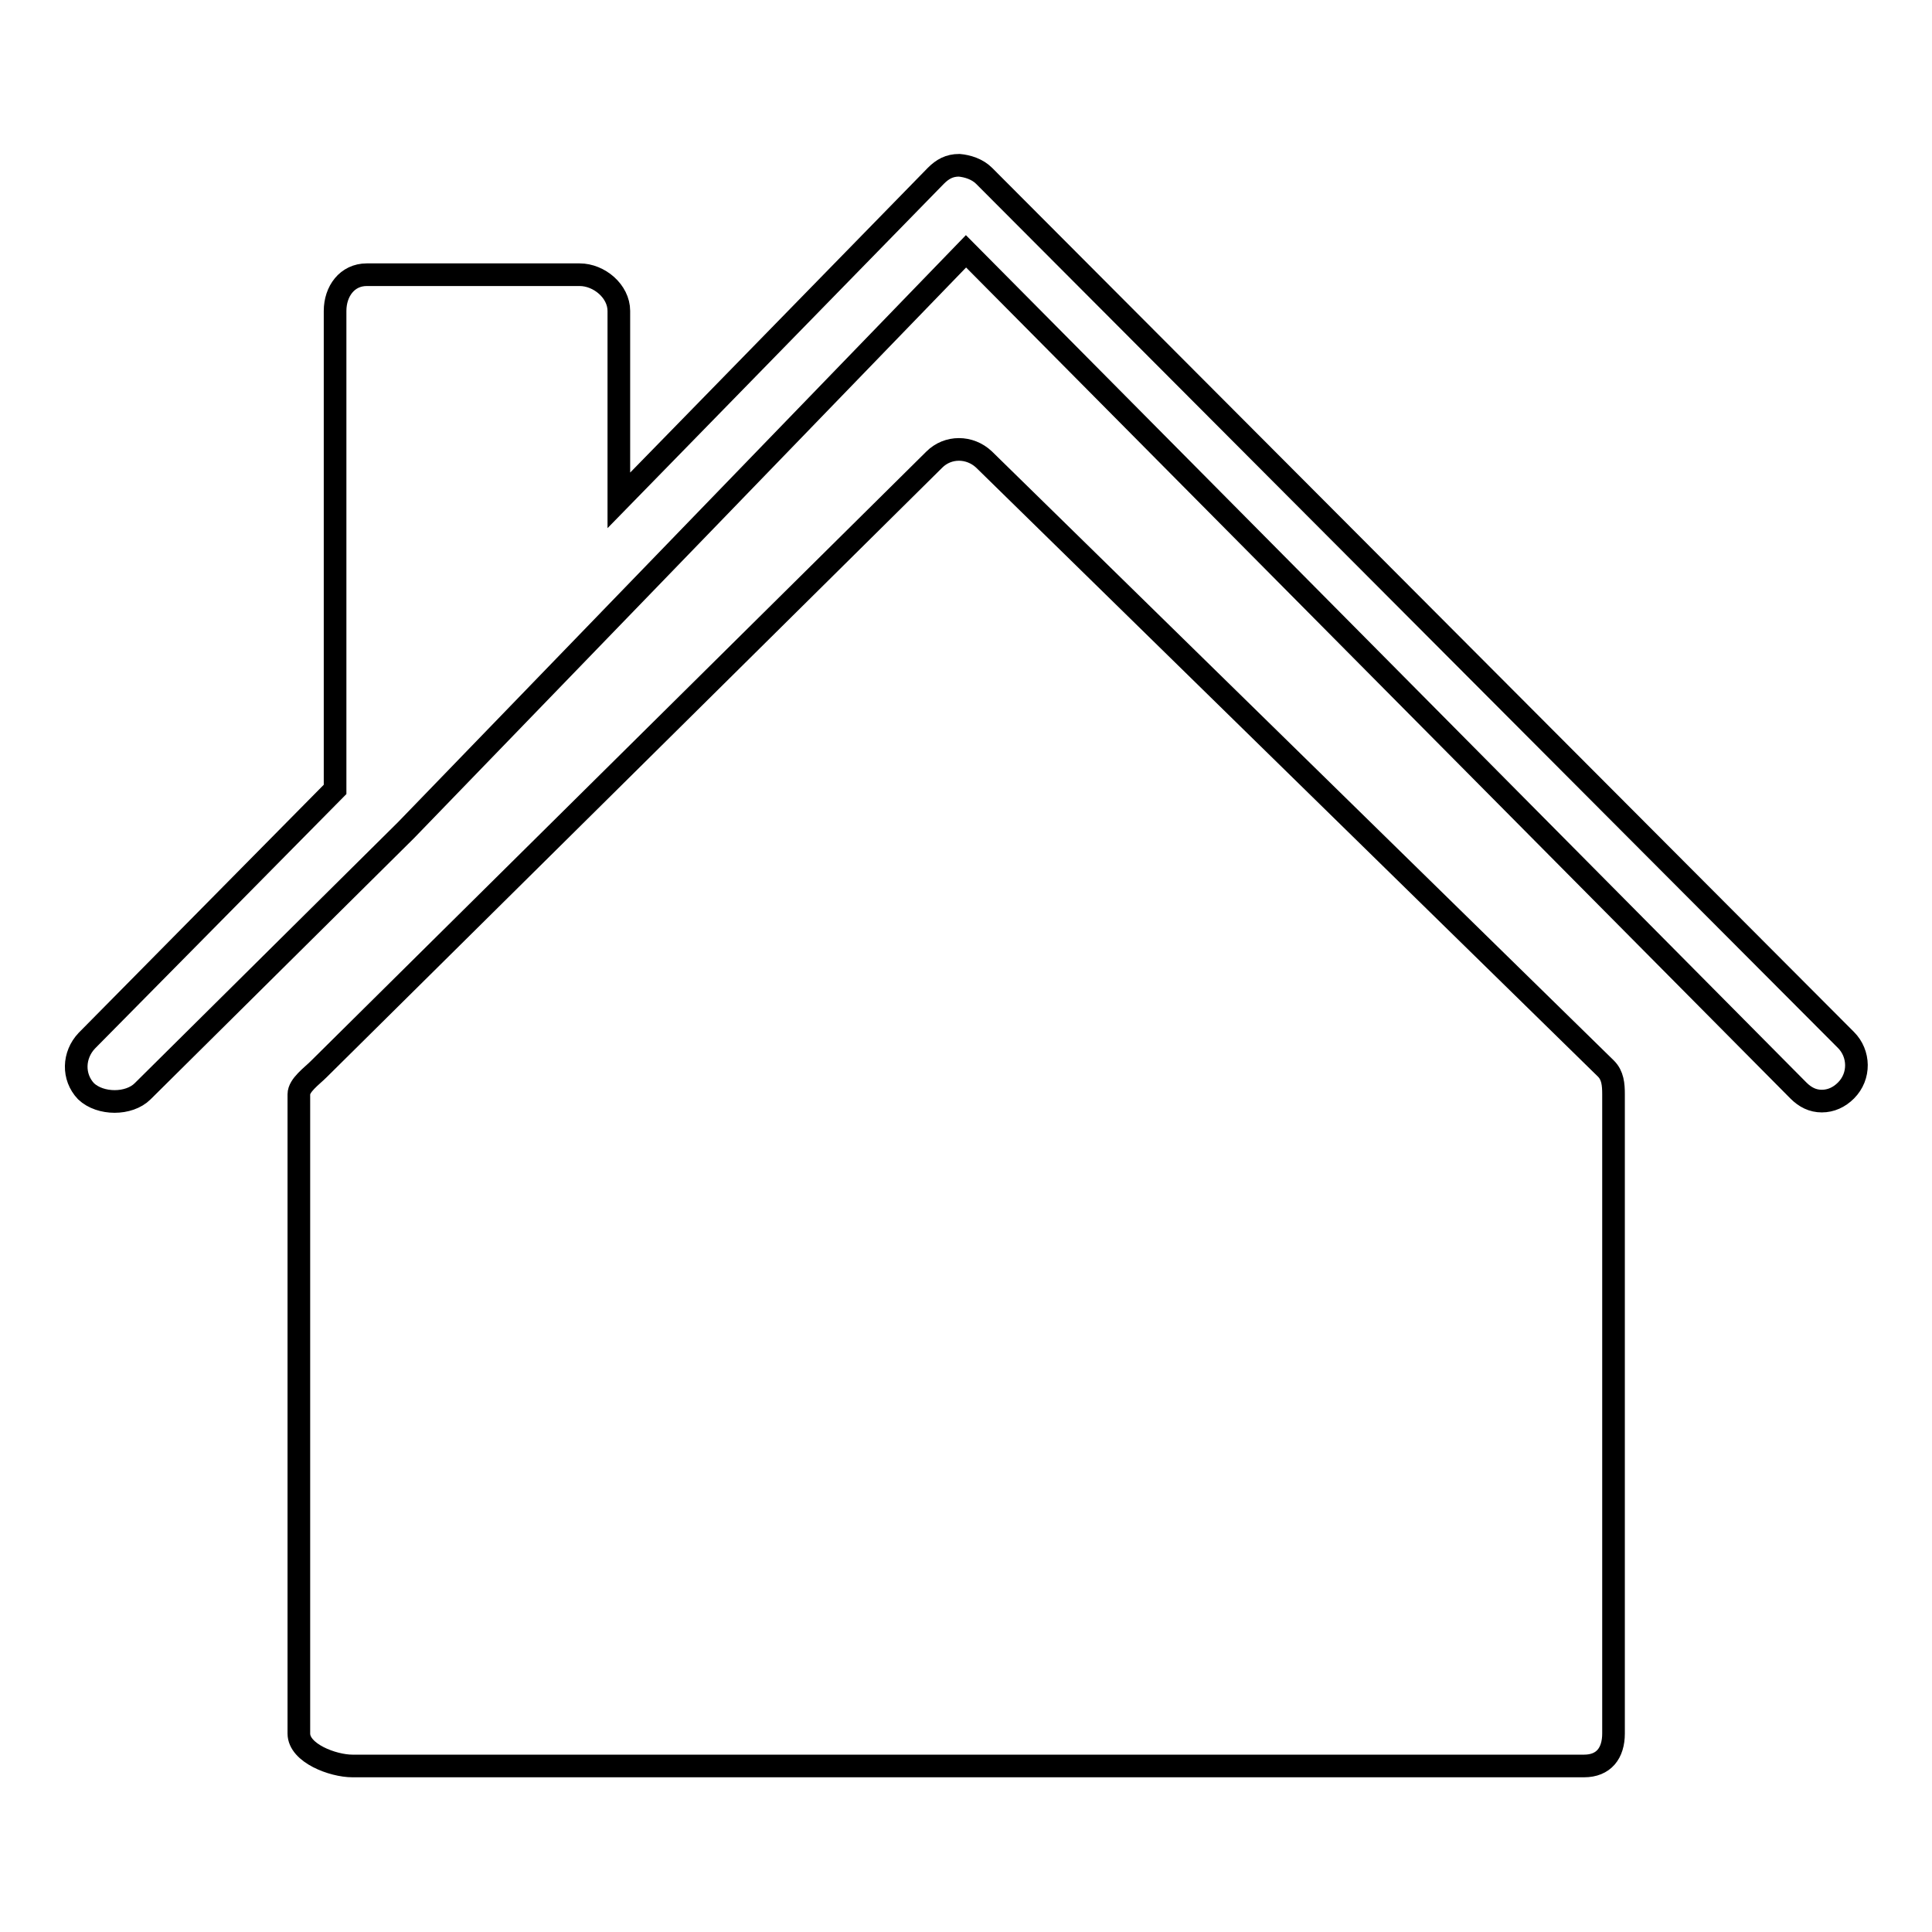
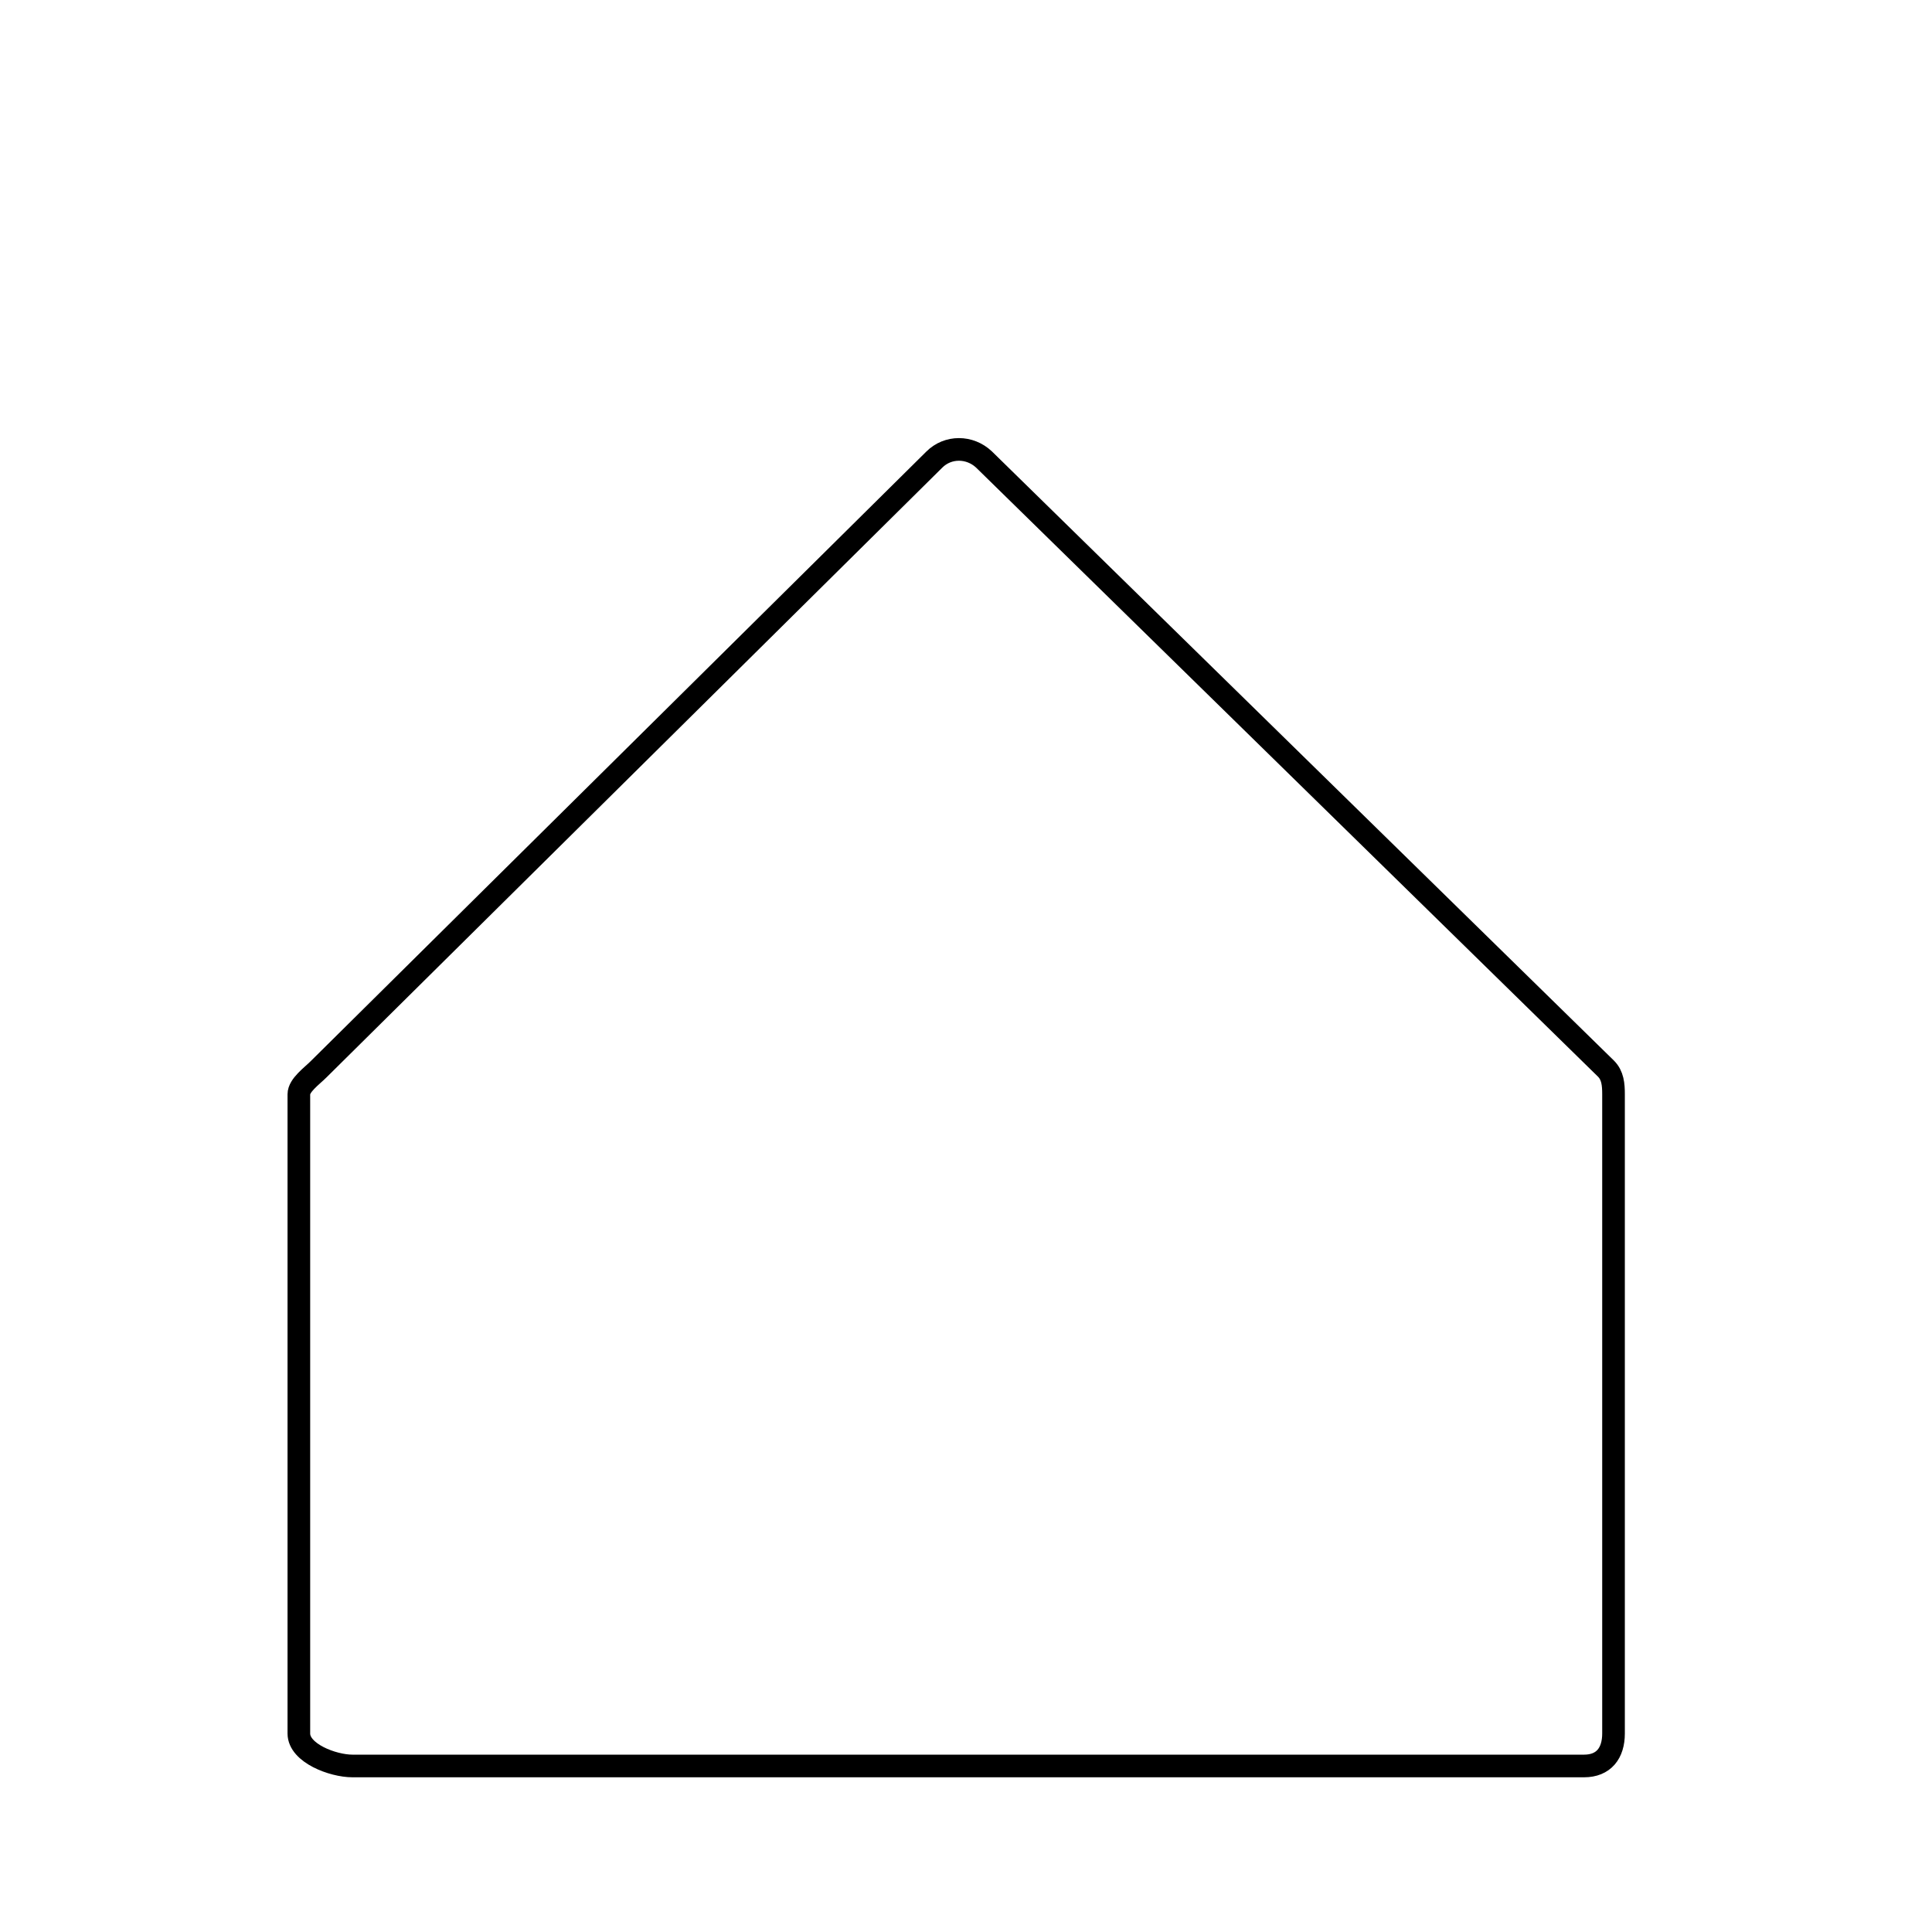
<svg xmlns="http://www.w3.org/2000/svg" version="1.1" x="0px" y="0px" viewBox="0 0 256 256" enable-background="new 0 0 256 256" xml:space="preserve">
  <g>
    <g>
      <g>
        <g>
          <path stroke-width="3" fill-opacity="0" stroke="#000000" d="M130.4,60.9c-1.9-1.8-4.8-1.8-6.6,0l-81.6,80.8c-0.9,0.9-2.6,2.1-2.6,3.3v84.7c0,2.6,4.5,4.3,7.1,4.3h163.2c2.6,0,3.9-1.7,3.9-4.3v-84.7c0-1.3-0.1-2.5-1-3.4L130.4,60.9z" />
-           <path stroke-width="3" fill-opacity="0" stroke="#000000" d="M244.6,137.8L130.4,23.3c-0.9-0.9-2.2-1.3-3.3-1.4c-1.3,0-2.2,0.5-3.1,1.4l-42,43V41.2c0-2.6-2.6-4.8-5.2-4.8H48.6c-2.6,0-4.2,2.2-4.2,4.8v63.4l-32.9,33.3c-1.8,1.9-1.9,4.8-0.1,6.7c1.9,1.8,5.7,1.8,7.5,0l34.9-34.6l0,0L128,33.3l110.3,111.2c0.9,0.9,1.9,1.4,3.1,1.4c1.2,0,2.3-0.5,3.2-1.4C246.5,142.6,246.4,139.6,244.6,137.8z" />
        </g>
      </g>
      <g />
      <g />
      <g />
      <g />
      <g />
      <g />
      <g />
      <g />
      <g />
      <g />
      <g />
      <g />
      <g />
      <g />
      <g />
    </g>
  </g>
</svg>